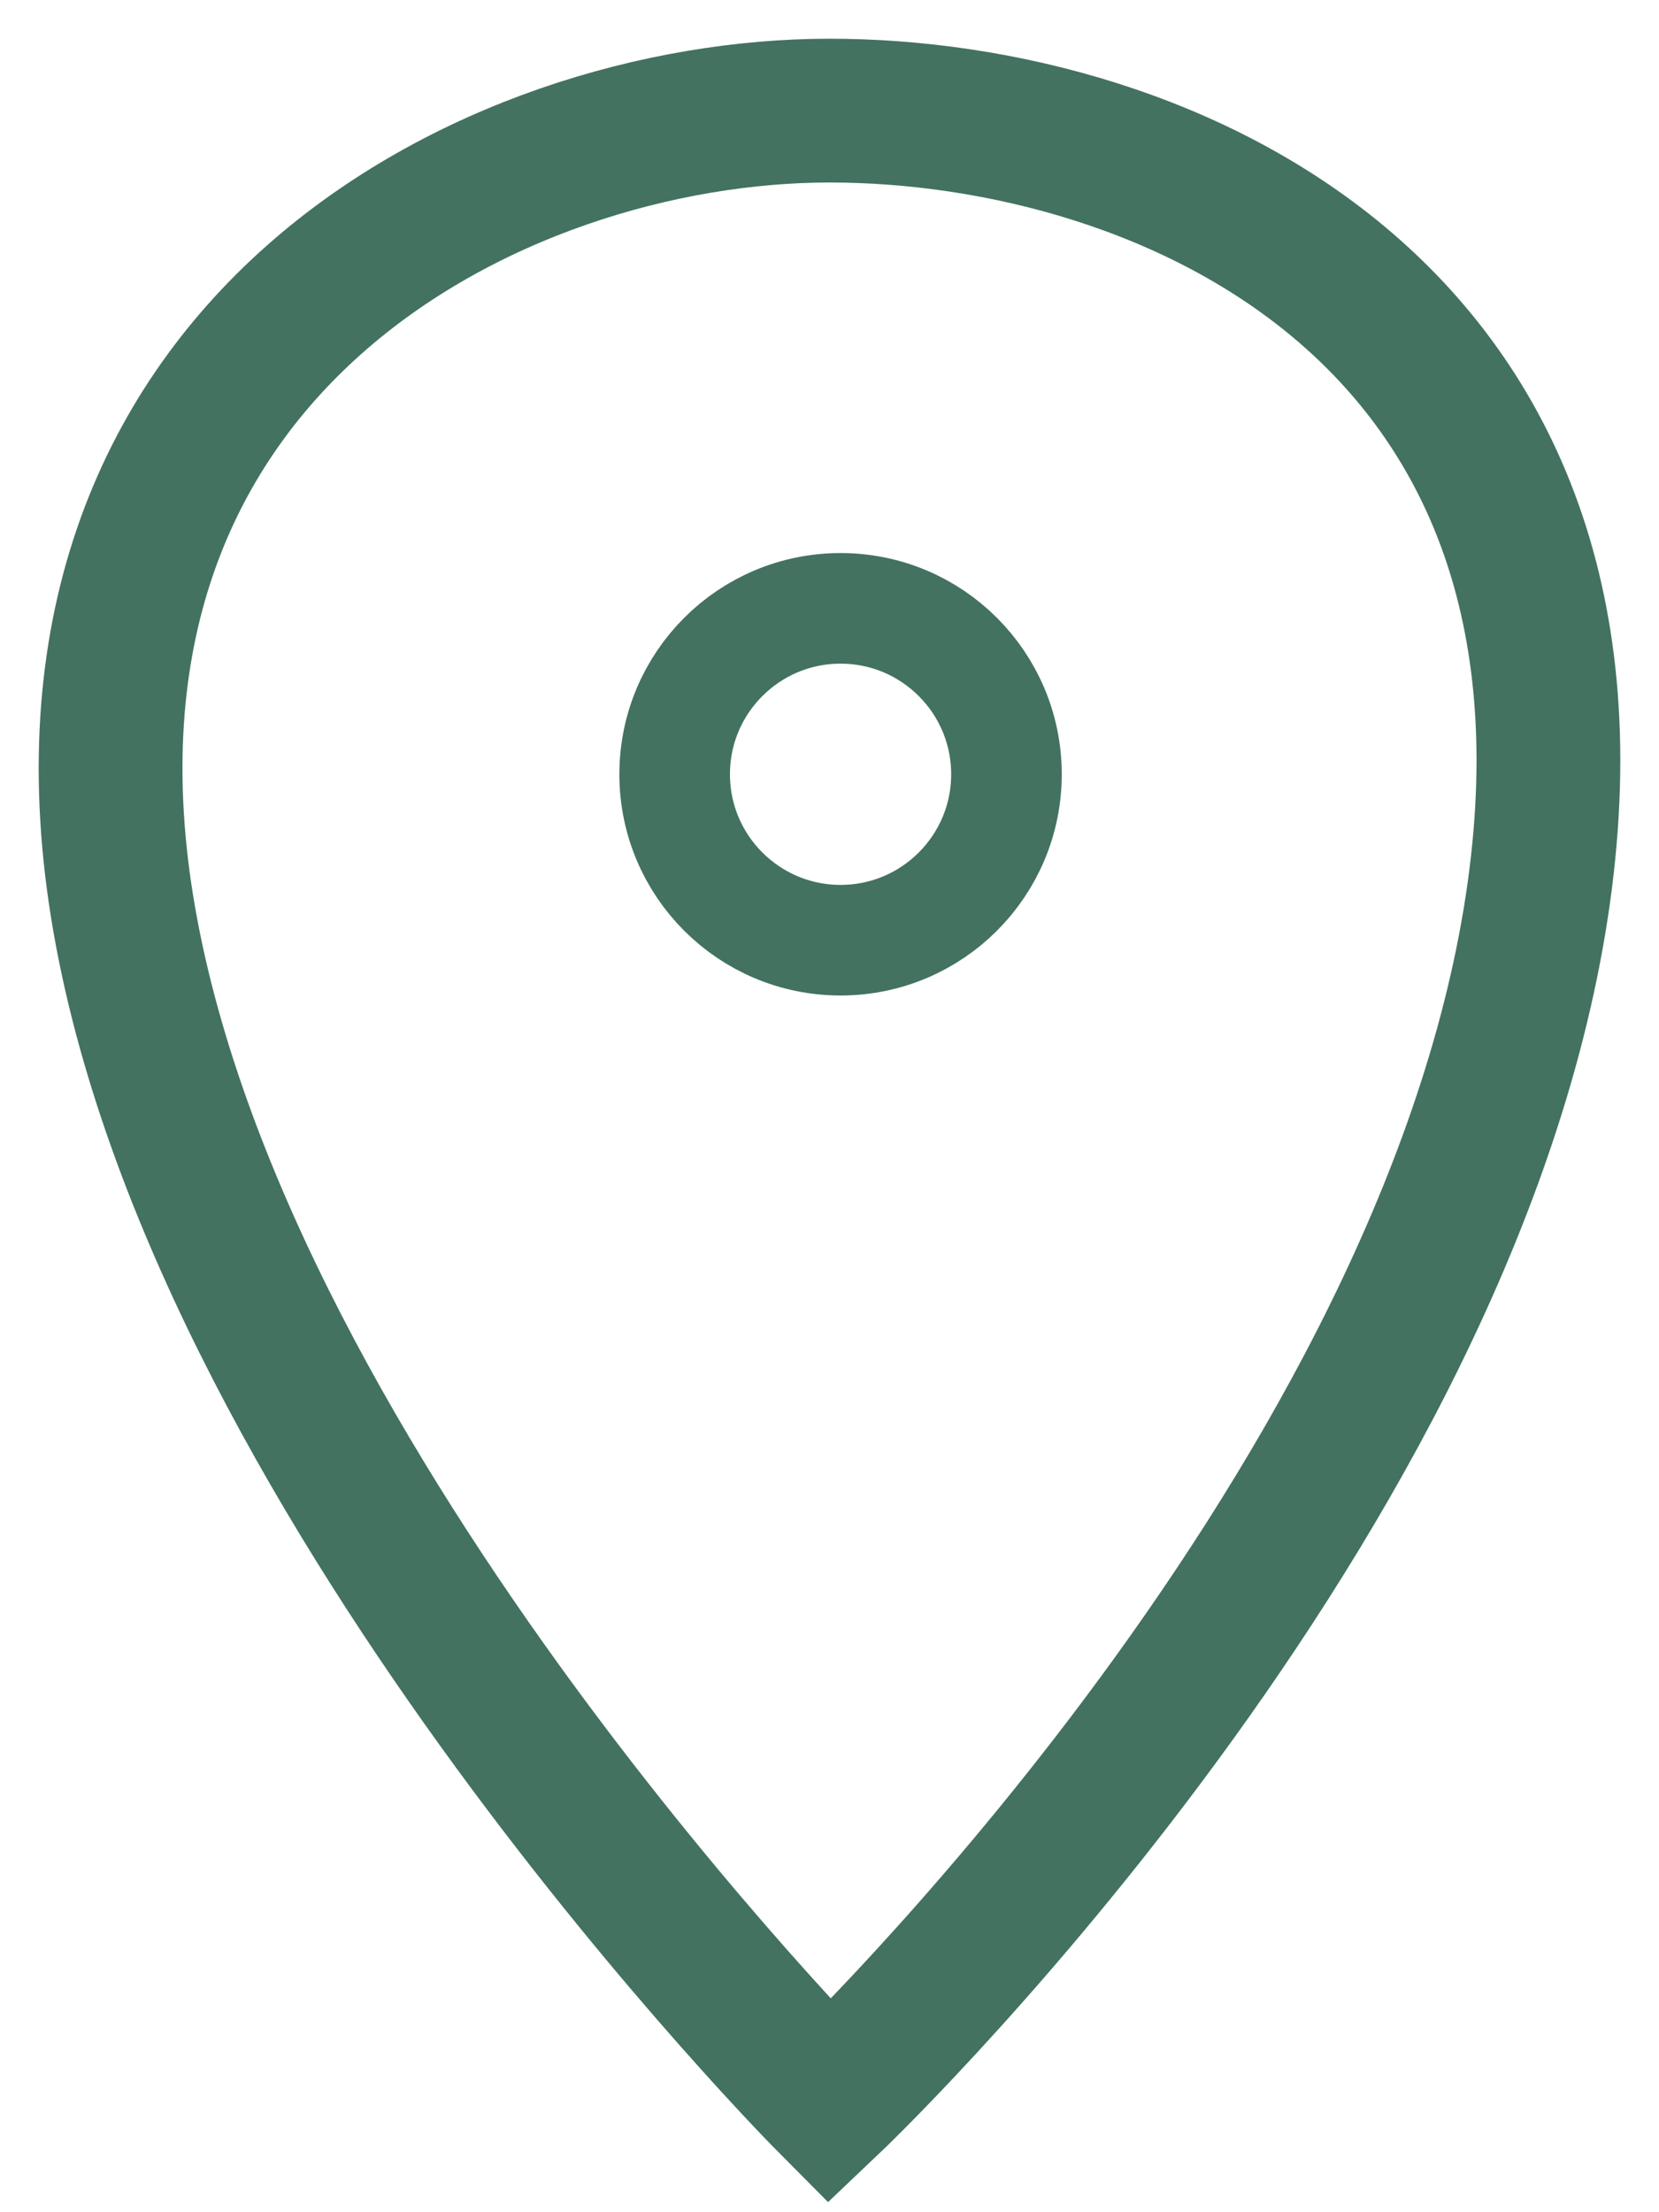
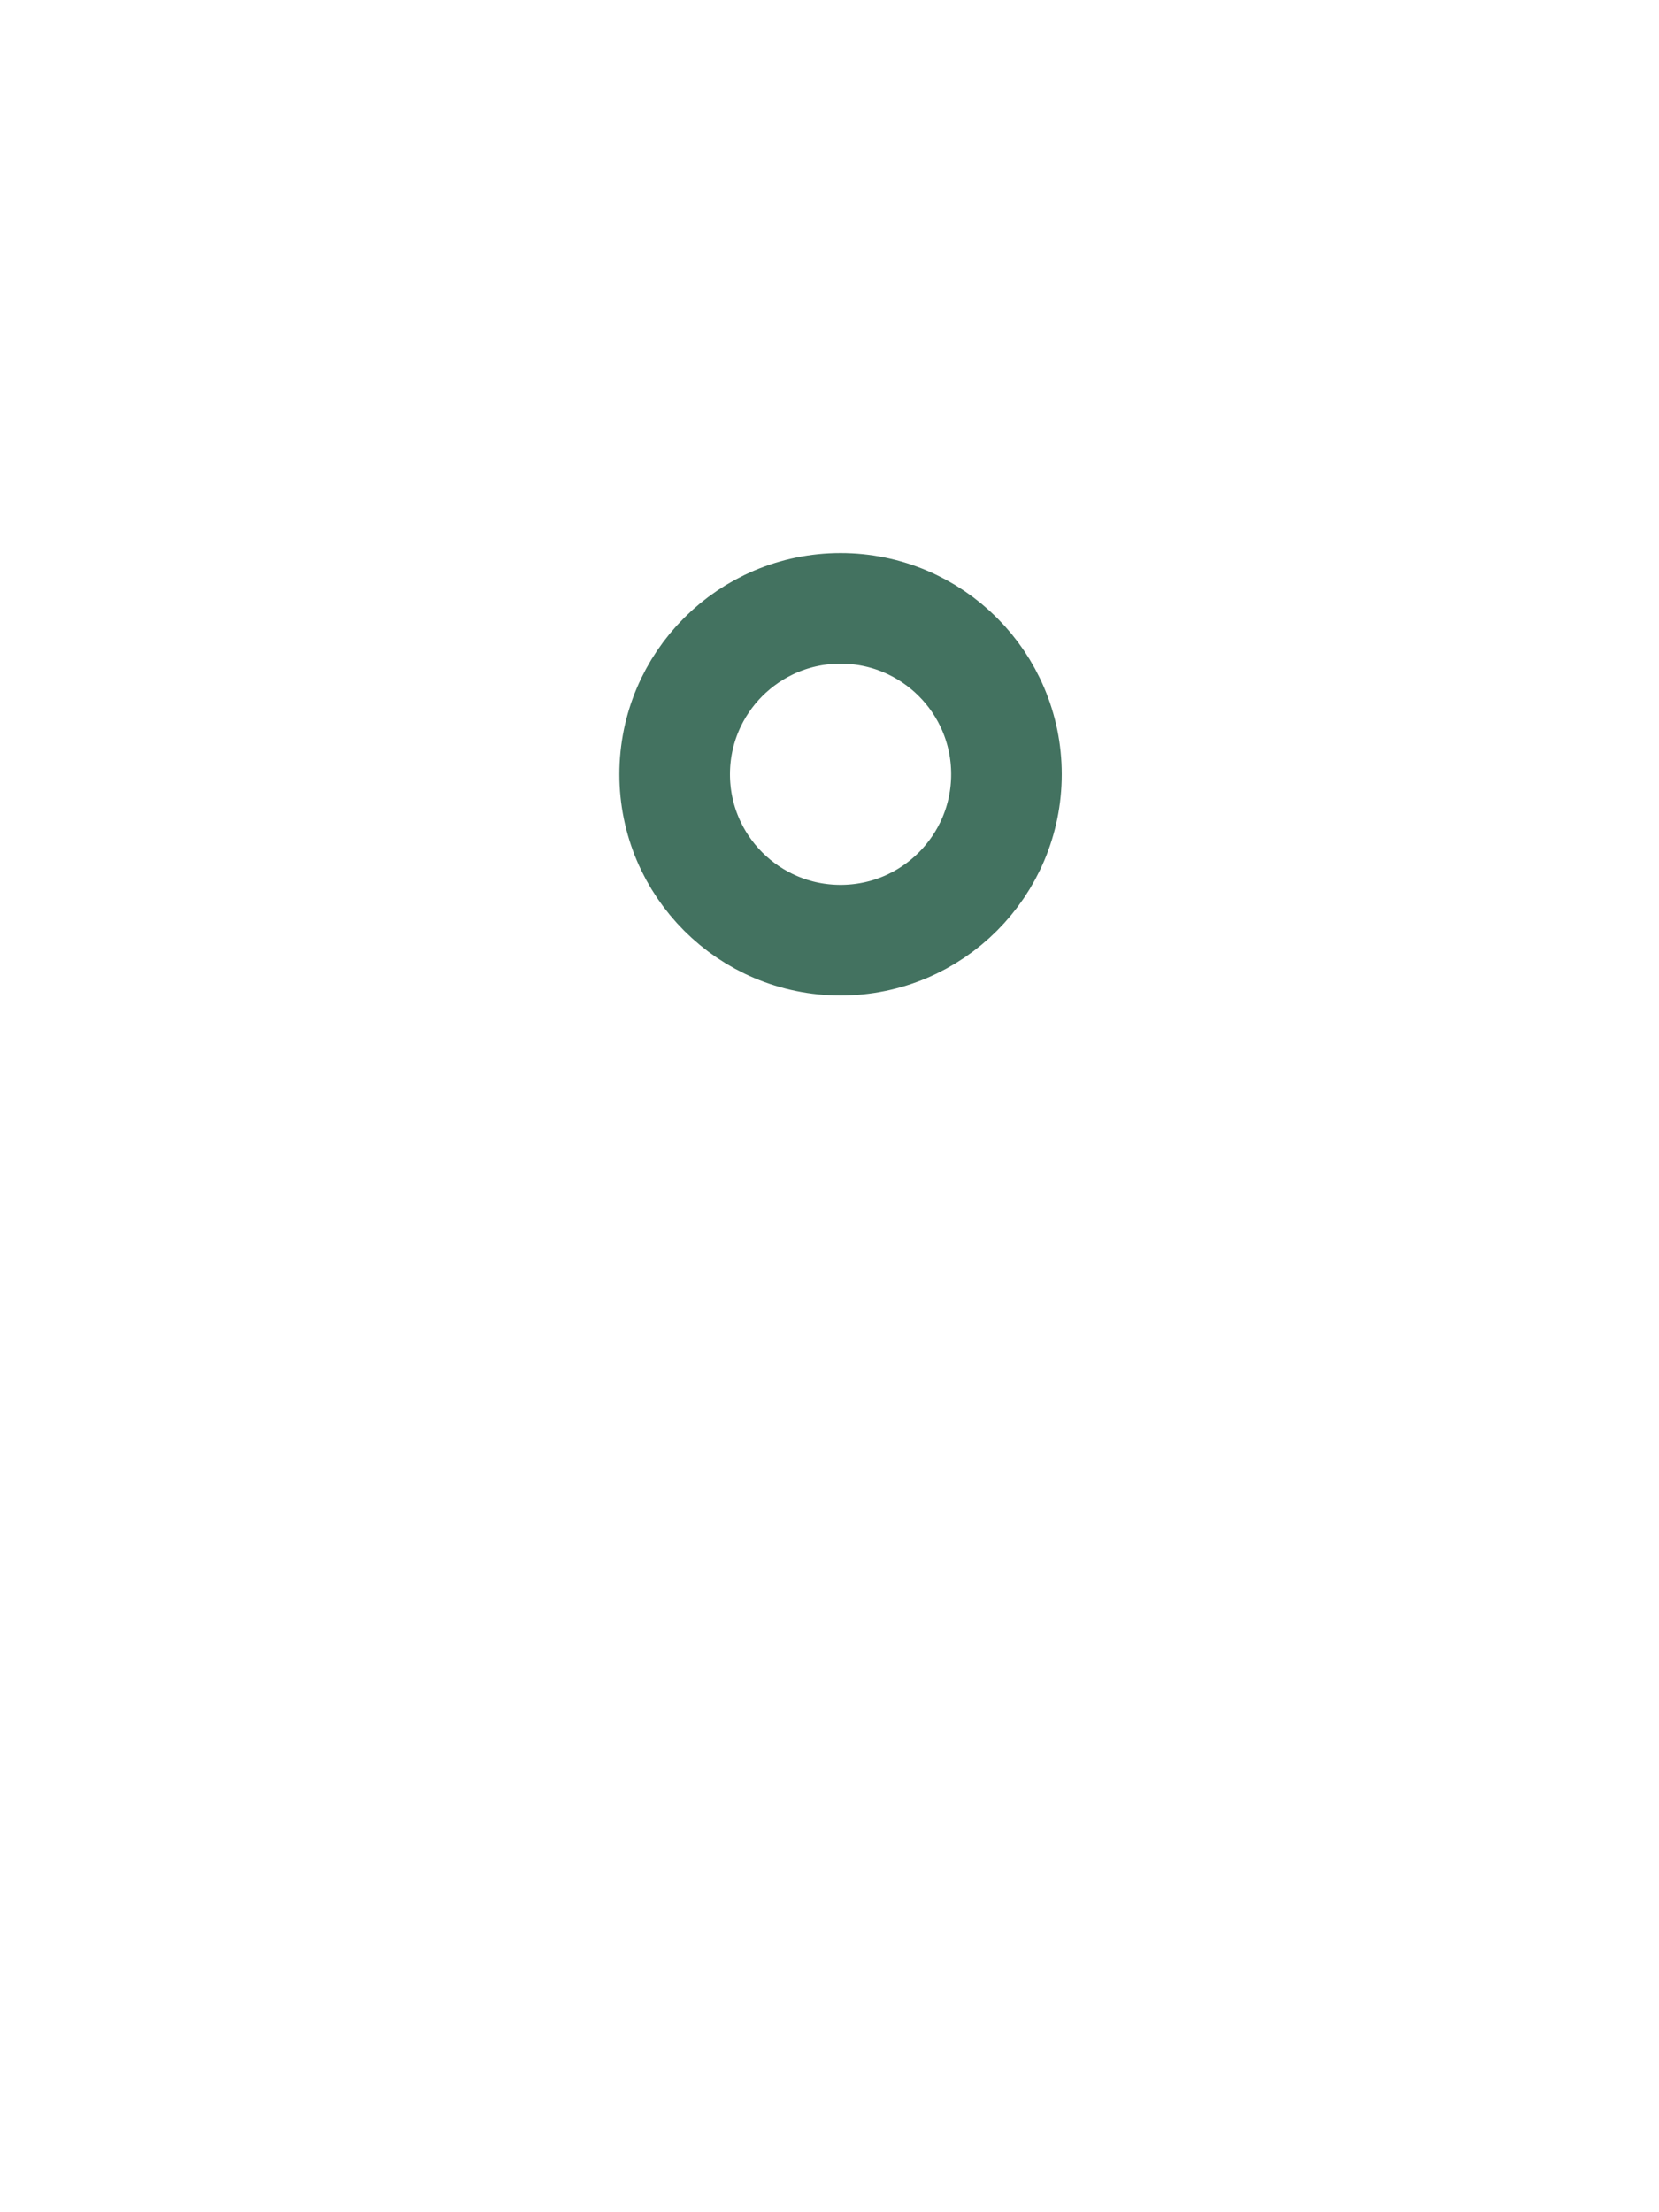
<svg xmlns="http://www.w3.org/2000/svg" width="15" height="20" viewBox="0 0 15 20" fill="none">
-   <path d="M1.125 8.322C2.036 13.508 7.5 19 7.5 19C7.5 19 12.964 13.814 13.875 8.322C14.785 2.831 10.536 1 7.5 1C4.464 1 0.215 3.136 1.125 8.322Z" stroke="#437260" stroke-width="1.3" />
  <circle r="1.5" transform="matrix(-1 0 0 1 7.6 7)" stroke="#437260" />
</svg>